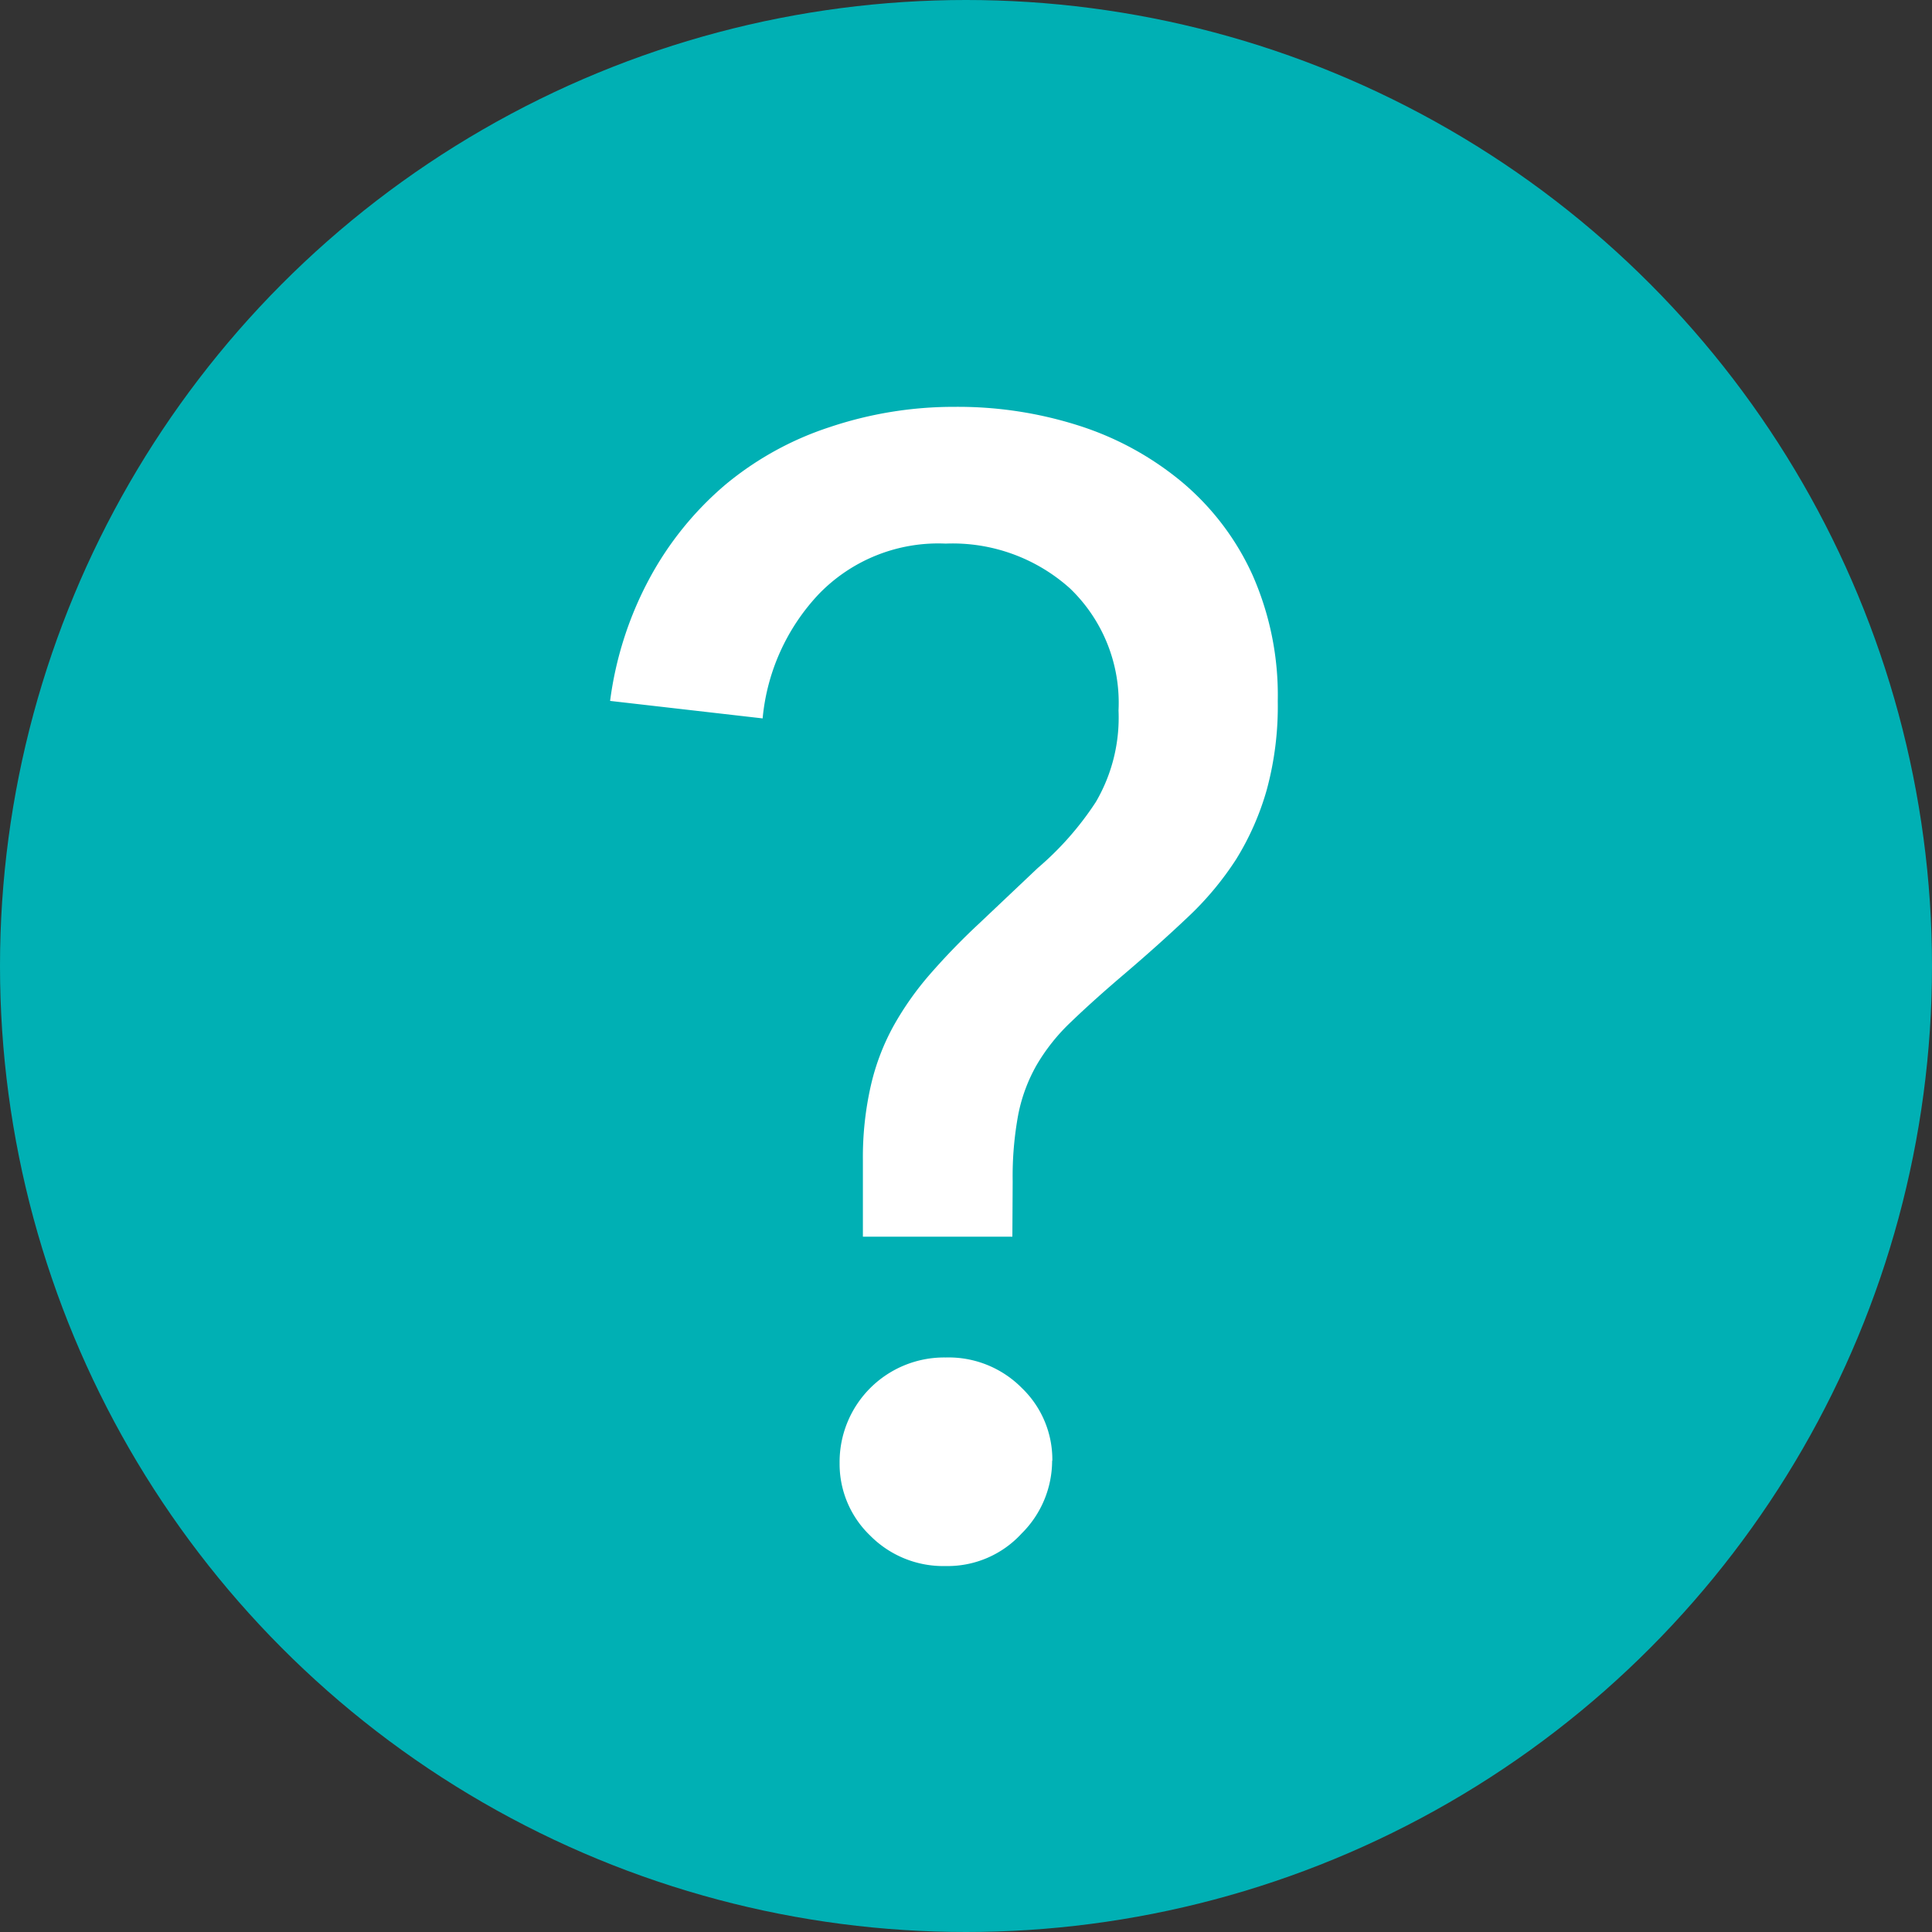
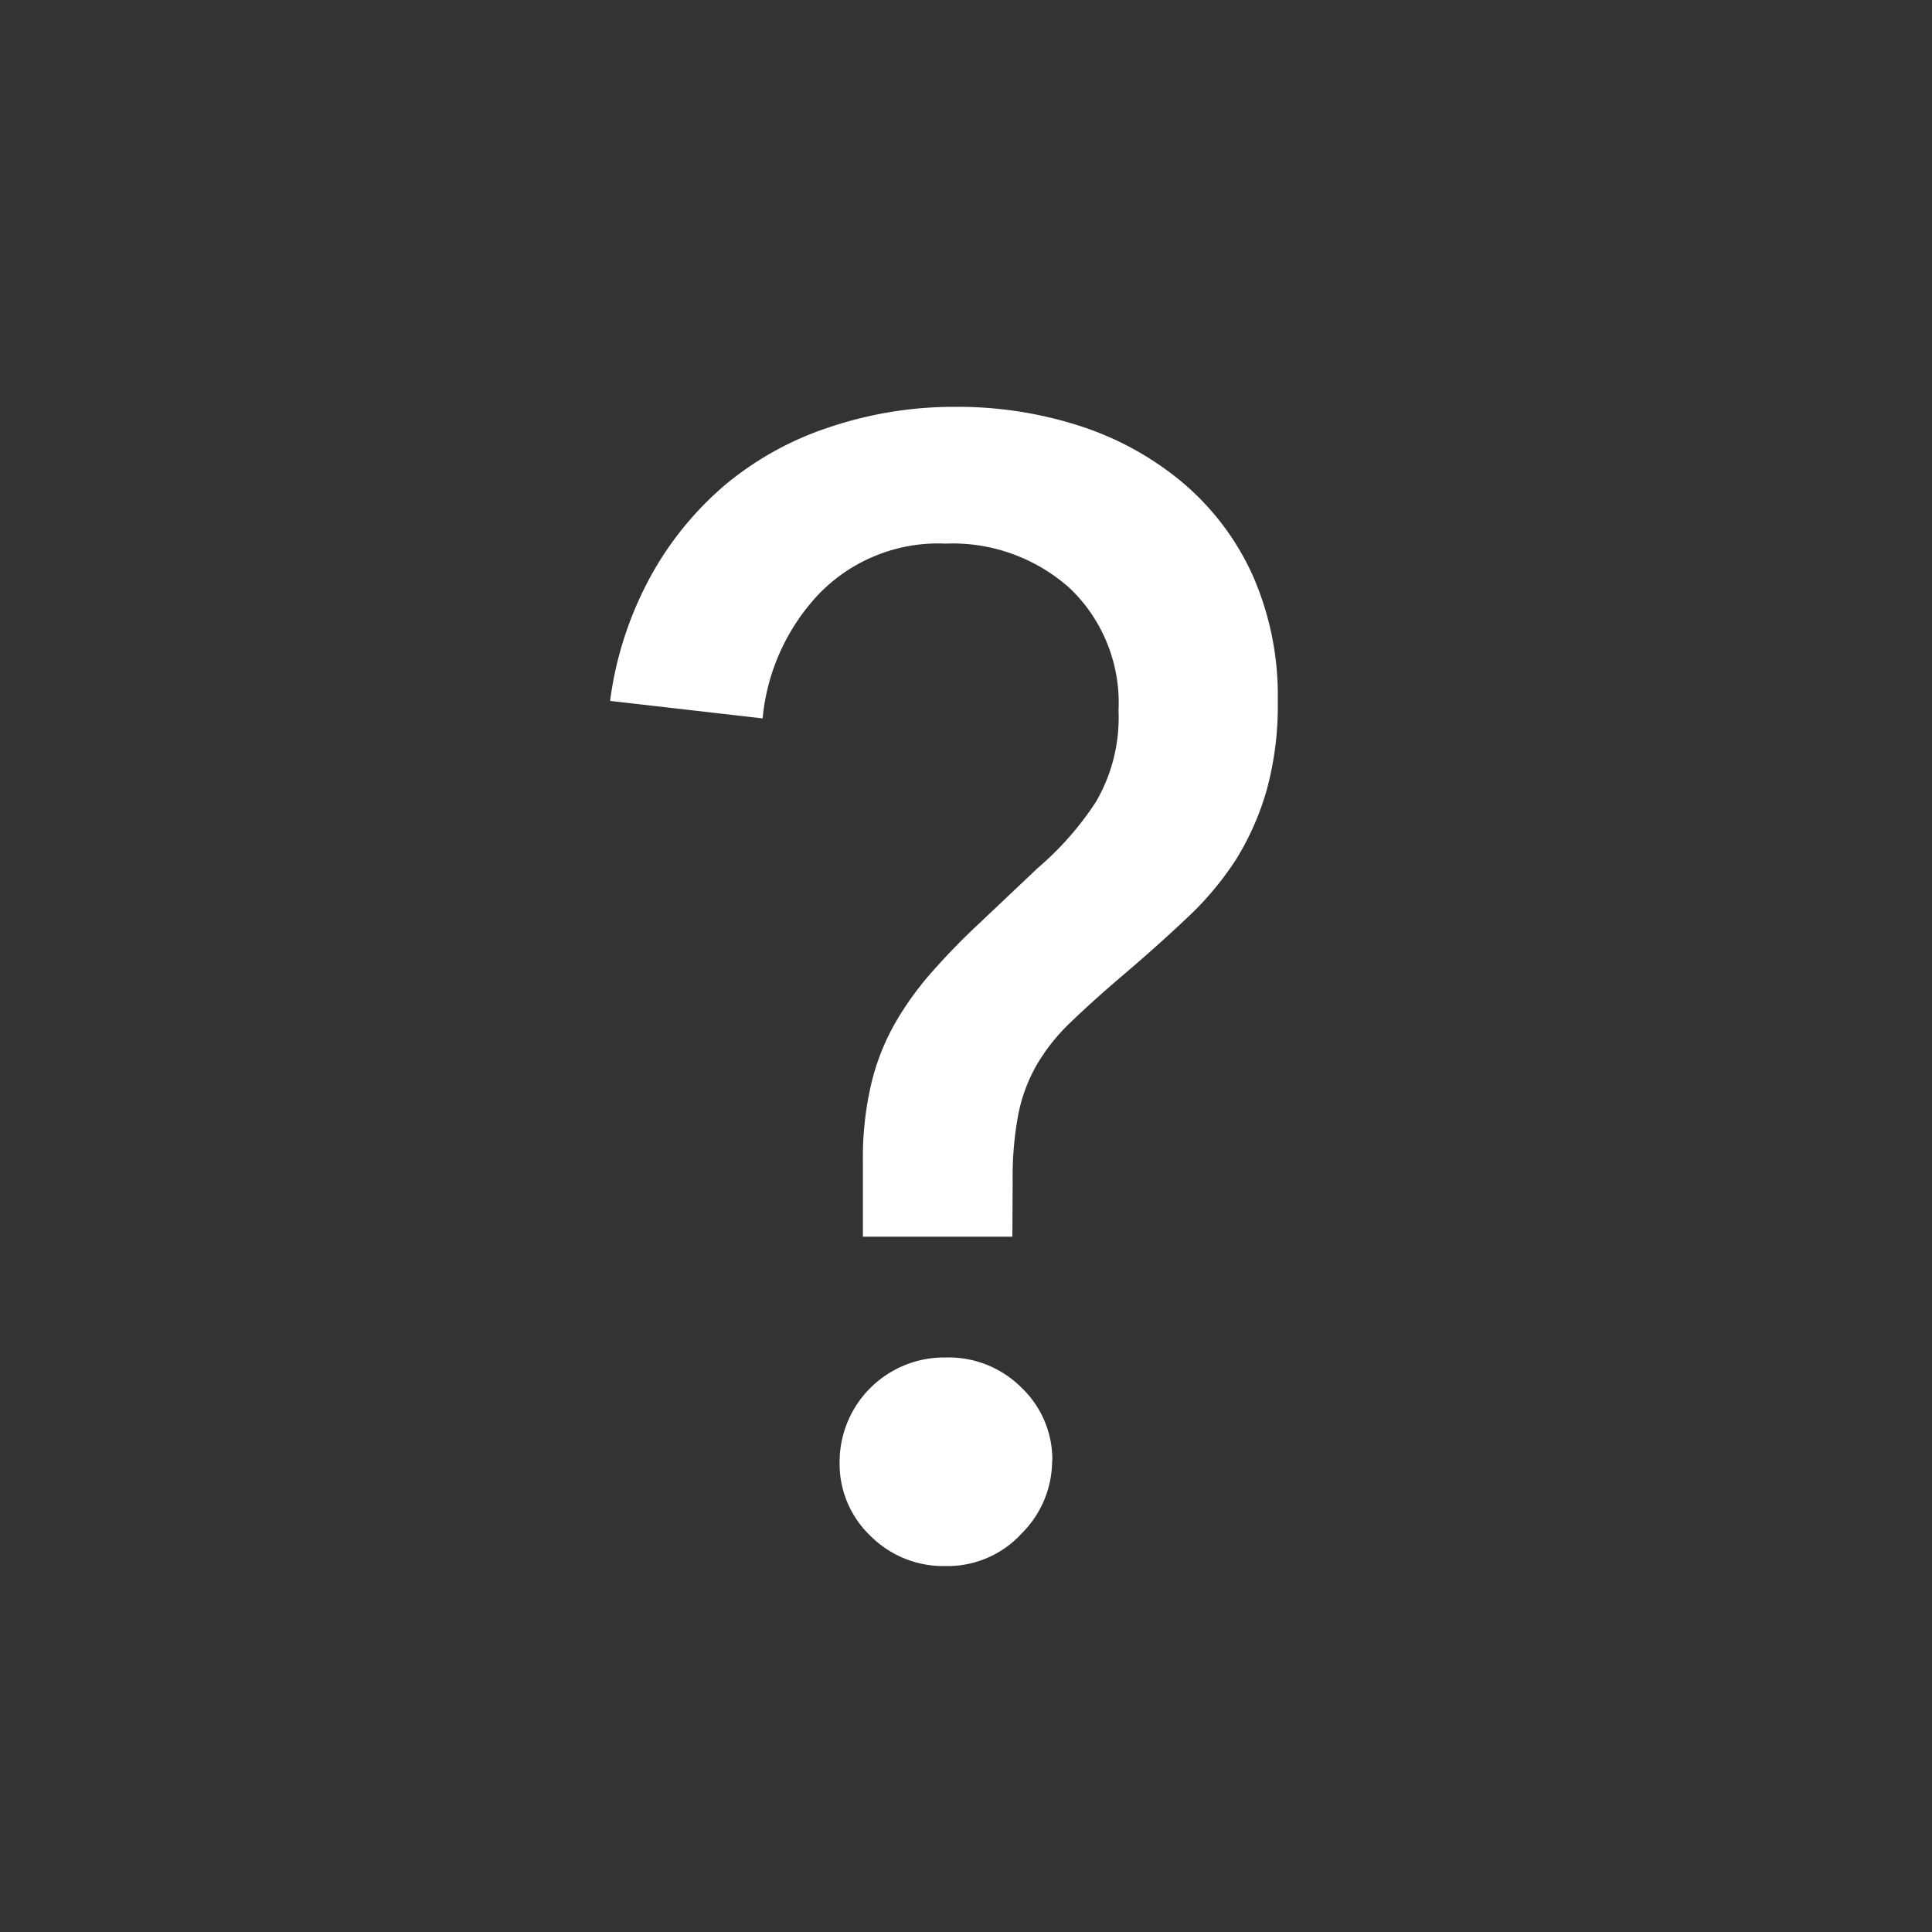
<svg xmlns="http://www.w3.org/2000/svg" width="19" height="19" viewBox="0 0 19 19">
  <rect x="0" y="0" width="19" height="19" fill="#333333" stroke="none" />
  <defs>
    <clipPath id="clip-path">
      <rect id="Rectangle_9595" data-name="Rectangle 9595" width="6.566" height="11.398" fill="#fff" />
    </clipPath>
  </defs>
  <g id="Group_9608" data-name="Group 9608" transform="translate(-770 -2963)">
-     <circle id="Ellipse_440" data-name="Ellipse 440" cx="9.5" cy="9.5" r="9.5" transform="translate(770 2963)" fill="#00b0b4" />
    <g id="Group_9891" data-name="Group 9891" transform="translate(776 2967)">
      <g id="Group_9890" data-name="Group 9890" transform="translate(0 0)" clip-path="url(#clip-path)">
        <path id="Path_6222" data-name="Path 6222" d="M3.956,8.161H2.486v-.75a3.178,3.178,0,0,1,.078-.735,2.26,2.26,0,0,1,.227-.594,3.007,3.007,0,0,1,.36-.508,6.657,6.657,0,0,1,.477-.492l.578-.547a3.025,3.025,0,0,0,.571-.649A1.643,1.643,0,0,0,5,2.986a1.558,1.558,0,0,0-.477-1.2A1.726,1.726,0,0,0,3.3,1.345a1.633,1.633,0,0,0-1.251.5A2.059,2.059,0,0,0,1.5,3.064L0,2.892A3.487,3.487,0,0,1,.391,1.681,3.2,3.2,0,0,1,1.133.766,3.113,3.113,0,0,1,2.158.2,3.834,3.834,0,0,1,3.393,0,3.907,3.907,0,0,1,4.62.188,3.017,3.017,0,0,1,5.628.743a2.588,2.588,0,0,1,.688.907,2.924,2.924,0,0,1,.25,1.243,3.133,3.133,0,0,1-.109.876,2.691,2.691,0,0,1-.3.68,3.048,3.048,0,0,1-.477.571q-.281.266-.61.547-.313.266-.532.477a1.908,1.908,0,0,0-.344.43,1.612,1.612,0,0,0-.18.485,3.334,3.334,0,0,0-.055.657Zm.391,2.2a1.01,1.01,0,0,1-.3.719A.986.986,0,0,1,3.3,11.4a1.011,1.011,0,0,1-.743-.3.975.975,0,0,1-.3-.711A1.028,1.028,0,0,1,3.3,9.349a1.012,1.012,0,0,1,.749.3.976.976,0,0,1,.3.719" transform="translate(0 0.001)" fill="#fff" />
      </g>
    </g>
  </g>
</svg>